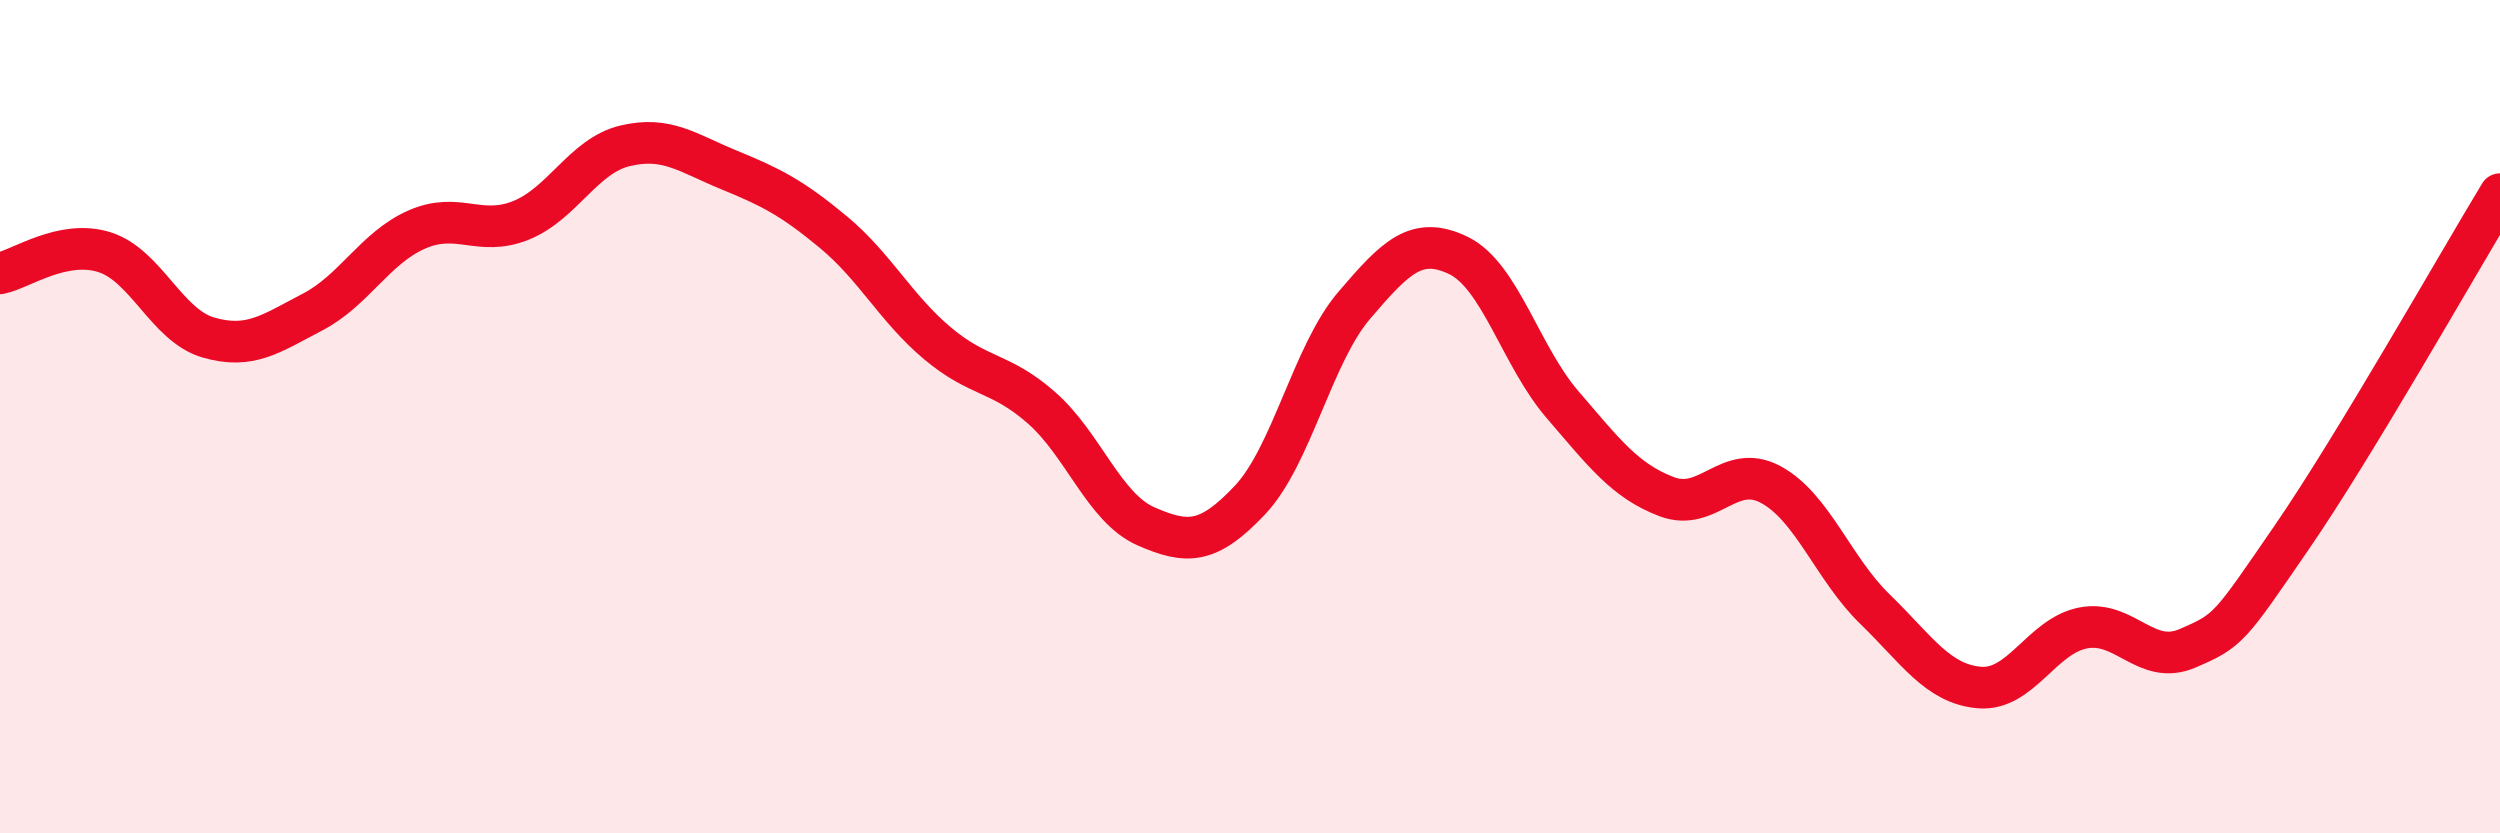
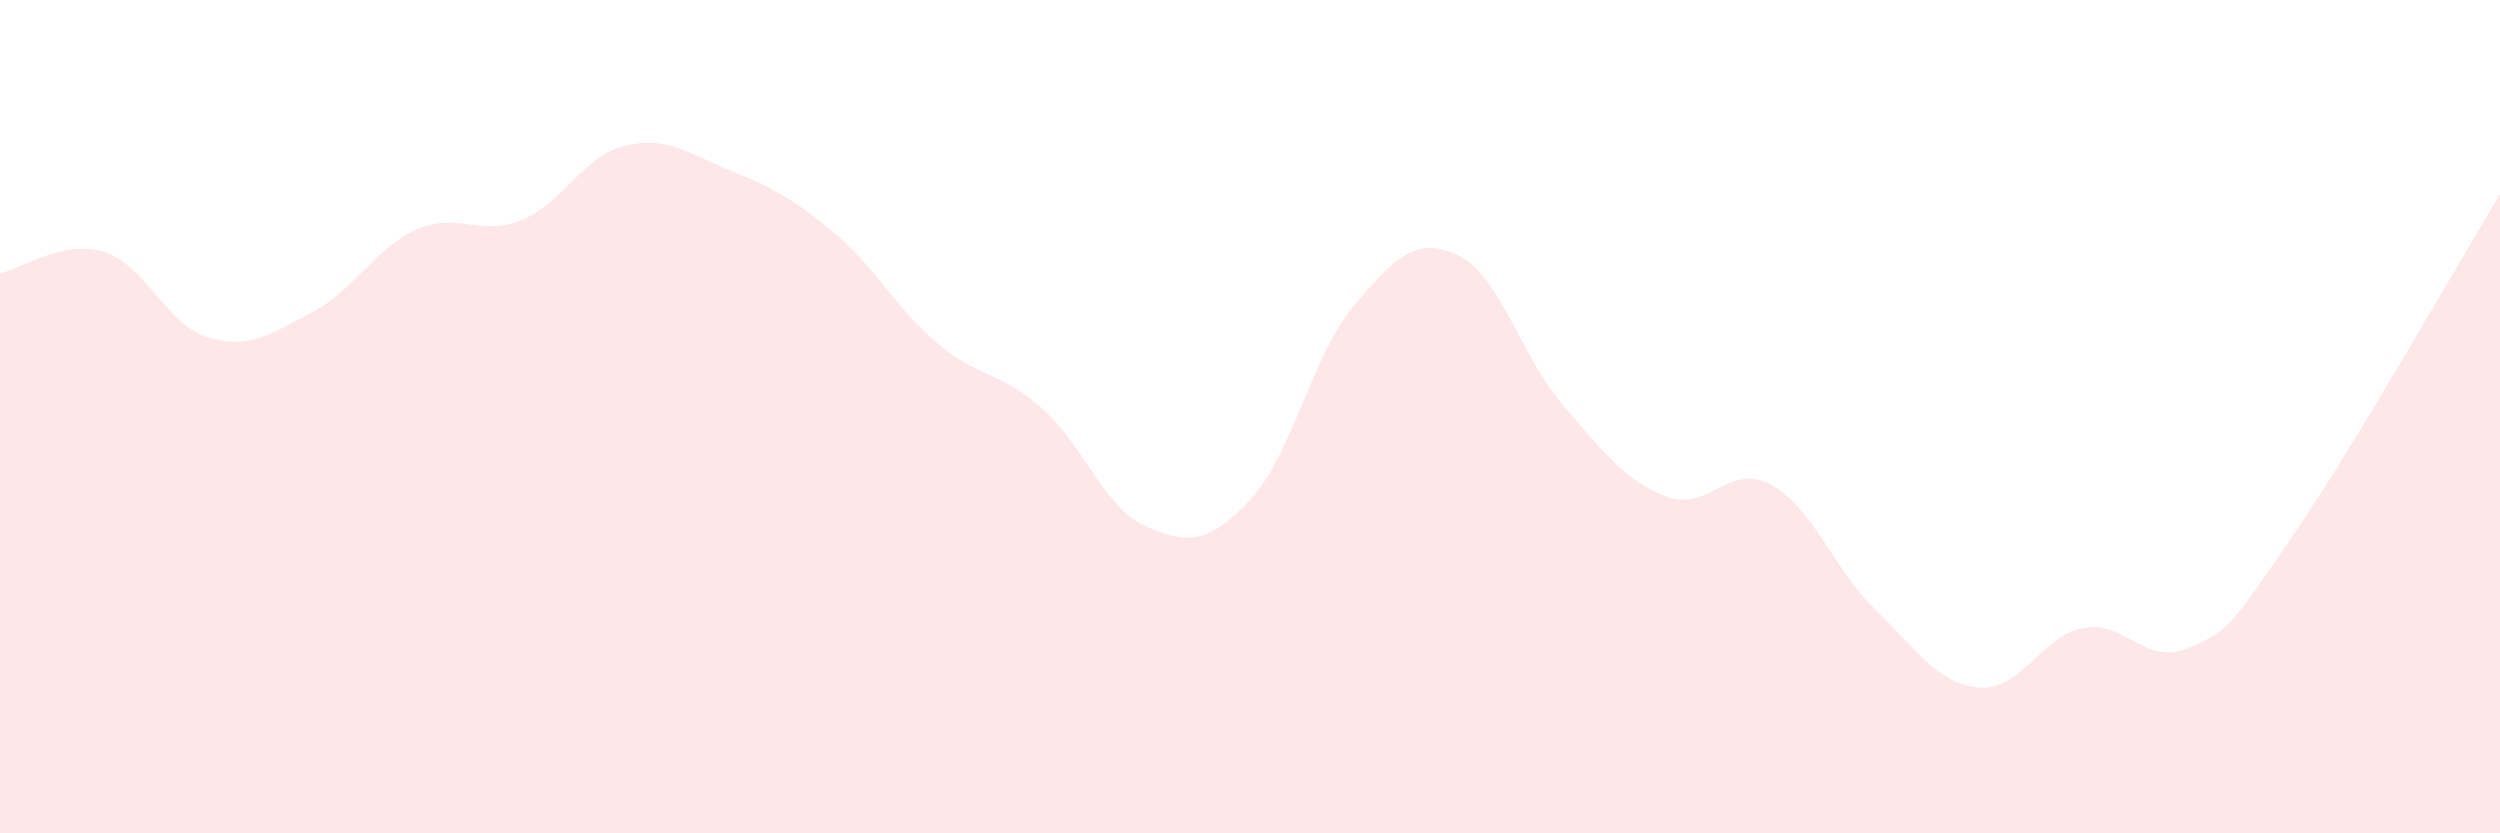
<svg xmlns="http://www.w3.org/2000/svg" width="60" height="20" viewBox="0 0 60 20">
  <path d="M 0,6.56 C 0.5,6.46 1.5,5.74 2.5,6.05 C 3.5,6.36 4,7.81 5,8.1 C 6,8.39 6.5,8.01 7.5,7.49 C 8.5,6.97 9,5.95 10,5.51 C 11,5.07 11.5,5.69 12.5,5.29 C 13.5,4.89 14,3.74 15,3.5 C 16,3.26 16.5,3.67 17.5,4.08 C 18.5,4.49 19,4.74 20,5.57 C 21,6.4 21.5,7.4 22.5,8.24 C 23.5,9.08 24,8.91 25,9.79 C 26,10.67 26.5,12.19 27.5,12.63 C 28.5,13.07 29,13.06 30,12 C 31,10.94 31.5,8.5 32.5,7.33 C 33.5,6.16 34,5.65 35,6.13 C 36,6.61 36.5,8.55 37.5,9.71 C 38.5,10.87 39,11.54 40,11.92 C 41,12.3 41.5,11.09 42.5,11.63 C 43.5,12.17 44,13.65 45,14.62 C 46,15.59 46.5,16.41 47.5,16.5 C 48.5,16.59 49,15.26 50,15.07 C 51,14.88 51.5,15.99 52.5,15.56 C 53.5,15.13 53.5,15.08 55,12.9 C 56.5,10.72 59,6.31 60,4.66L60 20L0 20Z" fill="#EB0A25" opacity="0.1" stroke-linecap="round" stroke-linejoin="round" />
-   <path d="M 0,6.56 C 0.5,6.46 1.5,5.74 2.5,6.05 C 3.5,6.36 4,7.81 5,8.1 C 6,8.39 6.5,8.01 7.5,7.49 C 8.5,6.97 9,5.95 10,5.51 C 11,5.07 11.5,5.69 12.5,5.29 C 13.5,4.89 14,3.74 15,3.5 C 16,3.26 16.5,3.67 17.5,4.08 C 18.5,4.49 19,4.74 20,5.57 C 21,6.4 21.5,7.4 22.5,8.24 C 23.5,9.08 24,8.91 25,9.79 C 26,10.67 26.5,12.19 27.5,12.63 C 28.5,13.07 29,13.06 30,12 C 31,10.94 31.5,8.5 32.5,7.33 C 33.5,6.16 34,5.65 35,6.13 C 36,6.61 36.5,8.55 37.5,9.71 C 38.5,10.87 39,11.54 40,11.92 C 41,12.3 41.5,11.09 42.5,11.63 C 43.5,12.17 44,13.65 45,14.62 C 46,15.59 46.5,16.41 47.5,16.5 C 48.5,16.59 49,15.26 50,15.07 C 51,14.88 51.5,15.99 52.5,15.56 C 53.5,15.13 53.5,15.08 55,12.9 C 56.5,10.72 59,6.31 60,4.66" stroke="#EB0A25" stroke-width="1" fill="none" stroke-linecap="round" stroke-linejoin="round" />
</svg>